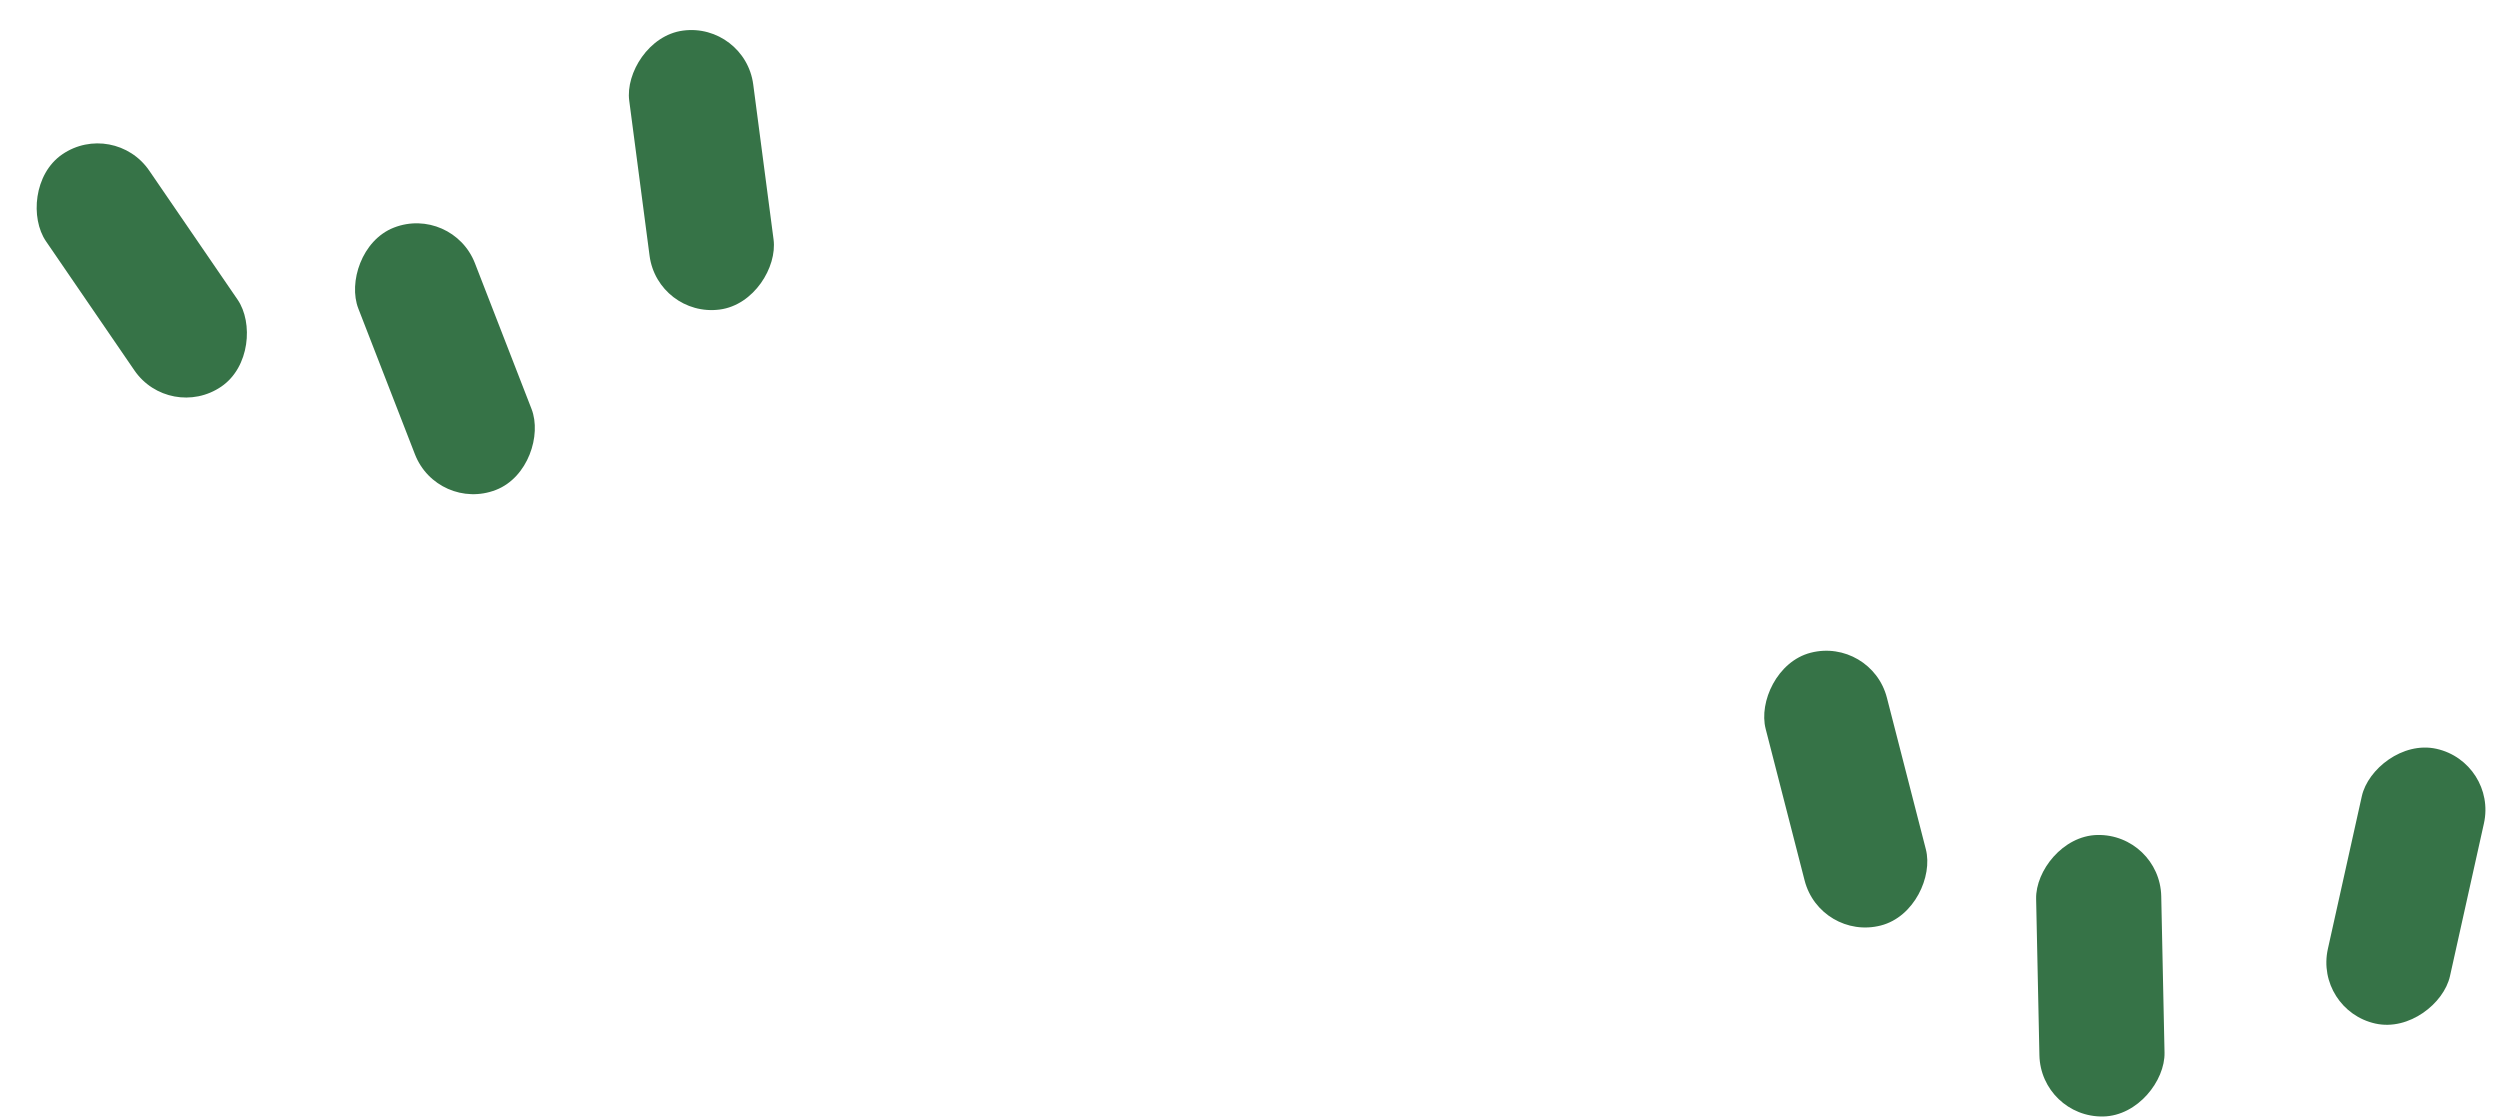
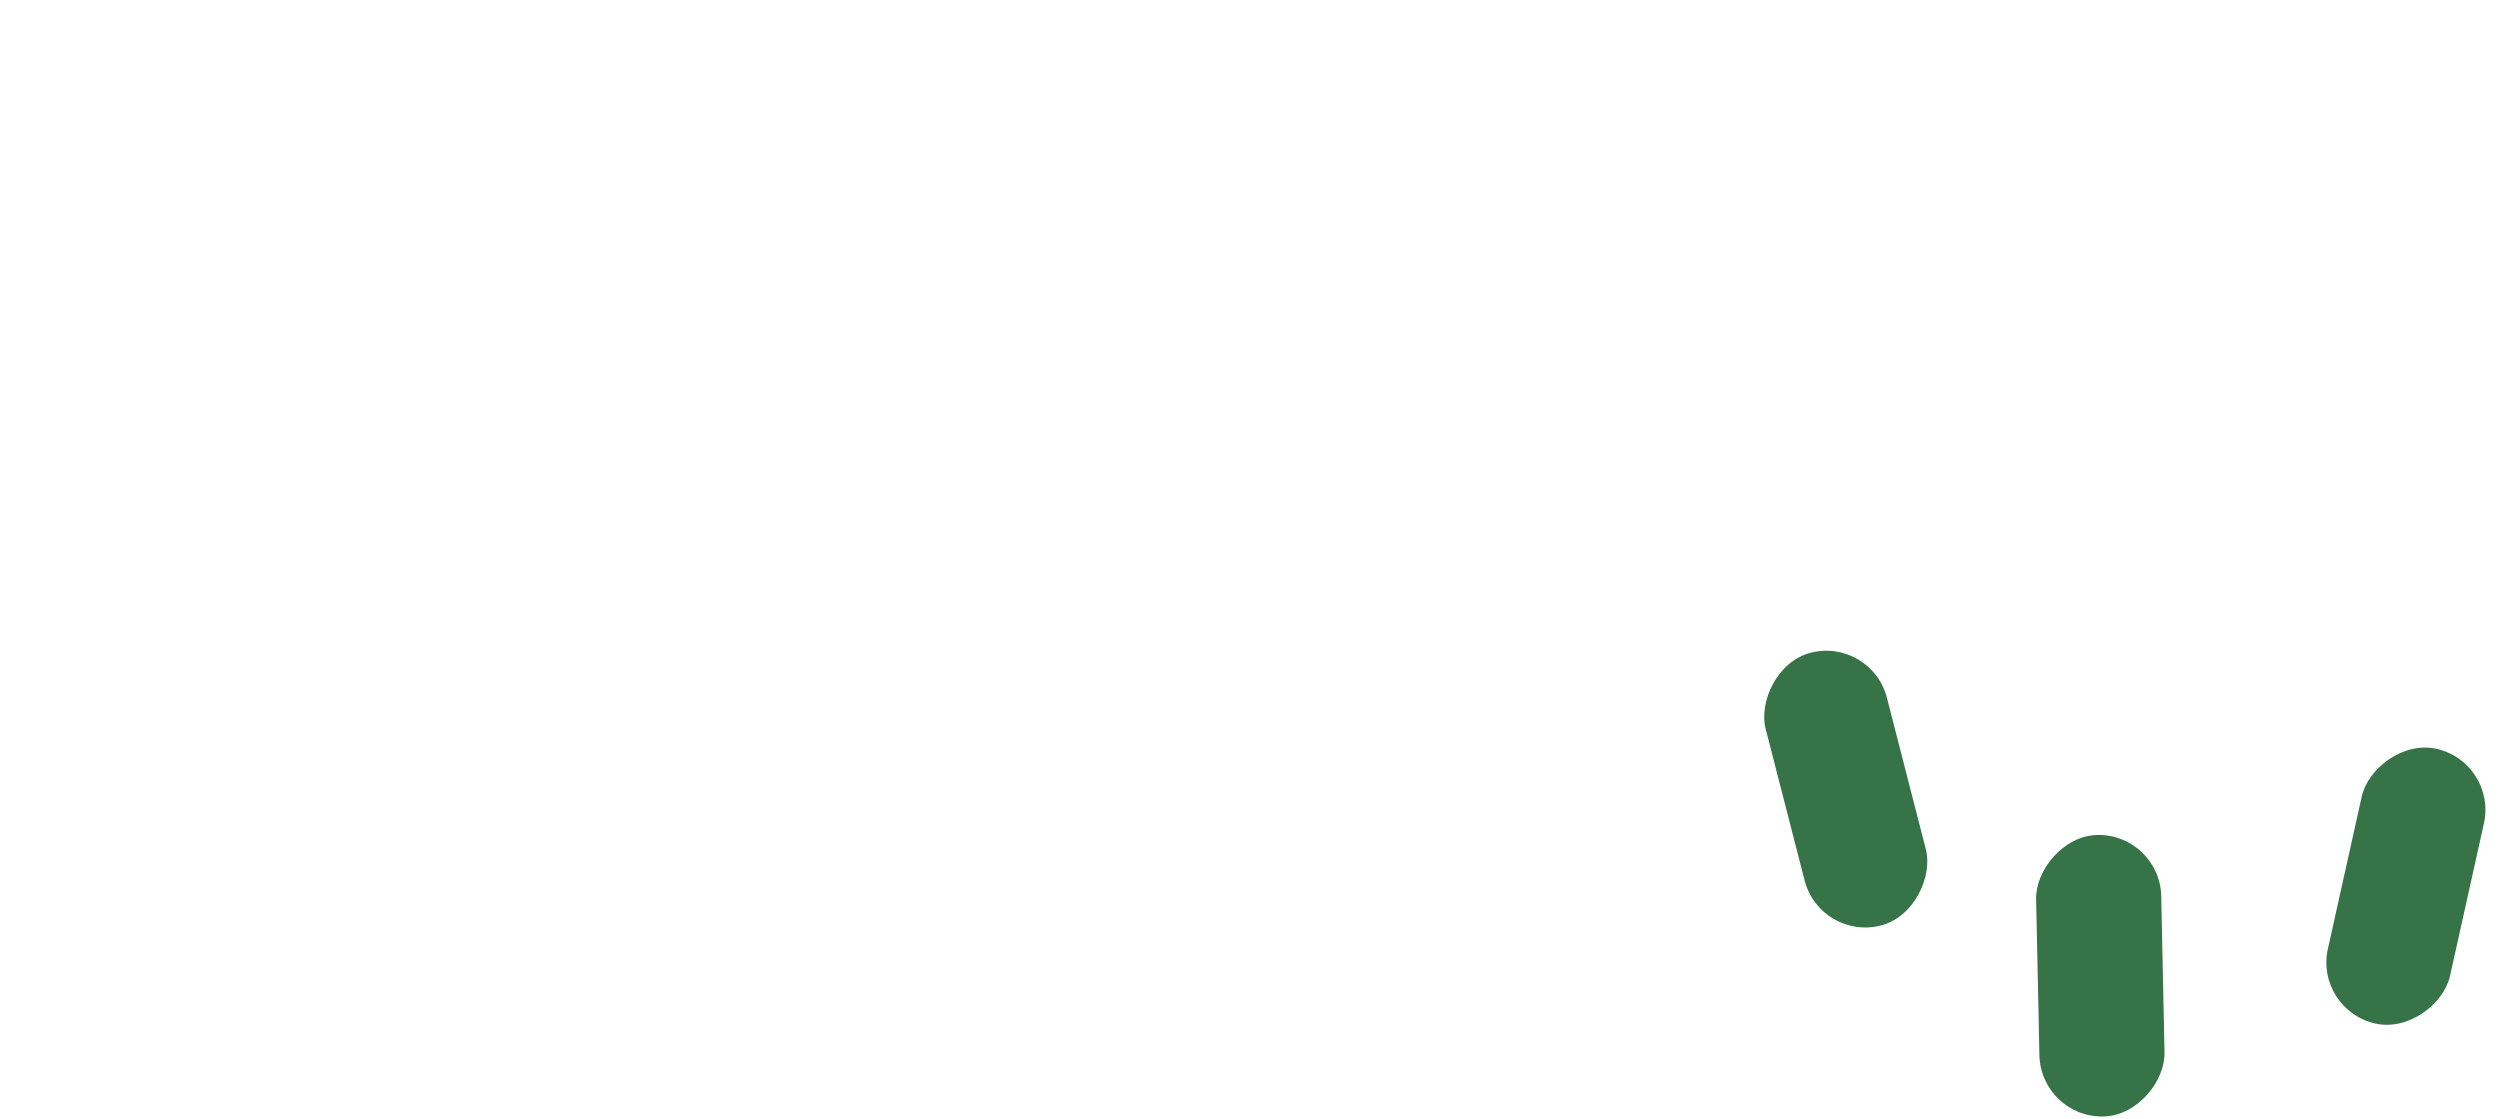
<svg xmlns="http://www.w3.org/2000/svg" width="105" height="47" viewBox="0 0 105 47" fill="none">
  <rect width="5.255" height="11.823" rx="2.627" transform="matrix(-0.976 -0.217 -0.217 0.976 104.895 32.02)" fill="#367347" />
  <rect width="5.255" height="11.823" rx="2.627" transform="matrix(-1 0.021 0.021 1 90.717 35.014)" fill="#367347" />
  <rect width="5.255" height="11.823" rx="2.627" transform="matrix(-0.969 0.249 0.249 0.969 78.596 26.76)" fill="#367347" />
-   <rect width="5.255" height="11.823" rx="2.627" transform="matrix(-0.991 0.13 0.13 0.991 31.294 0.943)" fill="#367347" />
-   <rect width="5.255" height="11.823" rx="2.627" transform="matrix(-0.932 0.362 0.362 0.932 18.996 8.607)" fill="#367347" />
-   <rect width="5.255" height="11.823" rx="2.627" transform="matrix(-0.825 0.565 0.565 0.825 4.783 4.998)" fill="#367347" />
</svg>